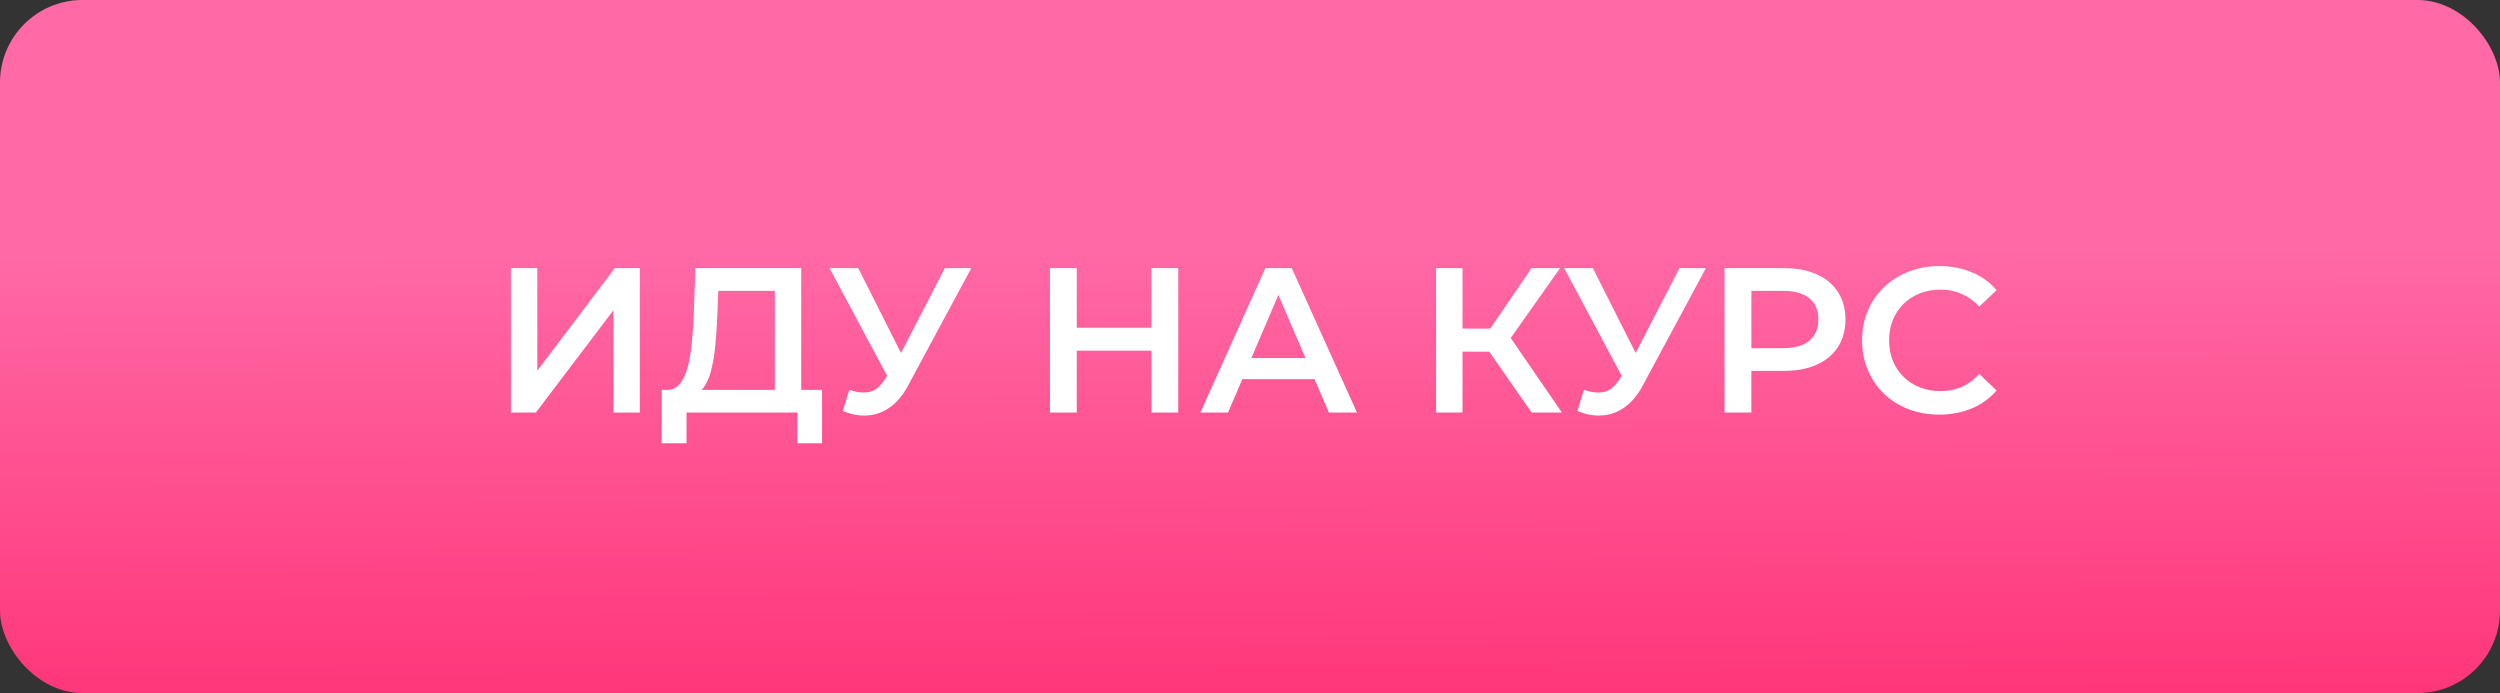
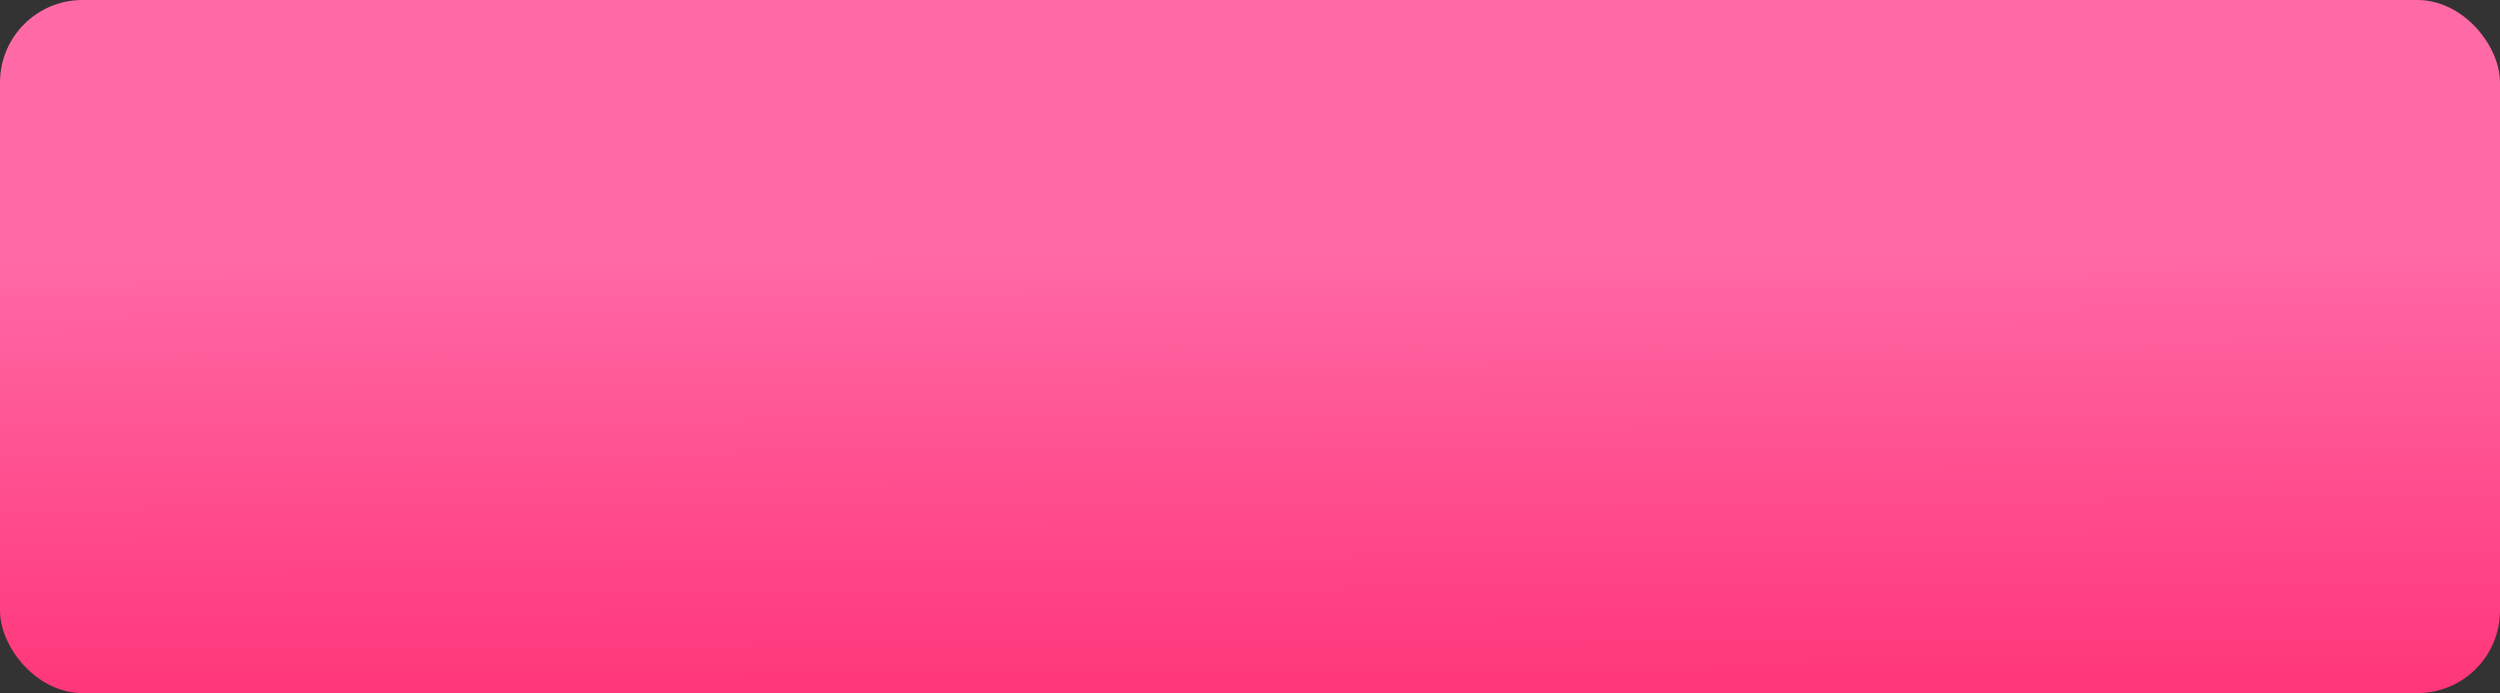
<svg xmlns="http://www.w3.org/2000/svg" width="303" height="84" viewBox="0 0 303 84" fill="none">
  <rect x="0" y="0" width="303" height="84" fill="#333333" stroke="none" />
  <rect width="303" height="84" rx="10" fill="url(#paint0_linear_1027_217)" />
-   <path d="M61.922 50V32.5H65.122V44.925L74.522 32.5H77.547V50H74.347V37.6L64.947 50H61.922ZM93.908 48.5V35.25H87.058L86.933 38.35C86.883 39.517 86.808 40.625 86.708 41.675C86.625 42.708 86.483 43.65 86.283 44.5C86.1 45.35 85.841 46.058 85.508 46.625C85.175 47.192 84.766 47.567 84.283 47.75L80.783 47.25C81.416 47.283 81.933 47.067 82.333 46.6C82.75 46.133 83.075 45.483 83.308 44.65C83.541 43.817 83.716 42.842 83.833 41.725C83.95 40.592 84.033 39.367 84.083 38.05L84.283 32.5H97.108V48.5H93.908ZM80.183 53.725L80.208 47.25H99.633V53.725H96.633V50H83.208V53.725H80.183ZM102.943 47.25C103.86 47.567 104.668 47.65 105.368 47.5C106.068 47.35 106.693 46.842 107.243 45.975L108.093 44.65L108.418 44.3L114.518 32.5H117.718L110.118 46.625C109.501 47.808 108.768 48.708 107.918 49.325C107.068 49.942 106.151 50.283 105.168 50.35C104.201 50.433 103.193 50.25 102.143 49.8L102.943 47.25ZM108.343 47.1L100.543 32.5H104.018L110.118 44.6L108.343 47.1ZM139.554 32.5H142.804V50H139.554V32.5ZM130.504 50H127.254V32.5H130.504V50ZM139.804 42.5H130.229V39.725H139.804V42.5ZM145.488 50L153.363 32.5H156.563L164.463 50H161.063L154.288 34.225H155.588L148.838 50H145.488ZM149.113 45.95L149.988 43.4H159.438L160.313 45.95H149.113ZM185.63 50L179.705 41.475L182.33 39.85L189.305 50H185.63ZM174.055 50V32.5H177.255V50H174.055ZM176.28 42.625V39.825H182.18V42.625H176.28ZM182.63 41.625L179.655 41.225L185.63 32.5H189.08L182.63 41.625ZM191.981 47.25C192.898 47.567 193.706 47.65 194.406 47.5C195.106 47.35 195.731 46.842 196.281 45.975L197.131 44.65L197.456 44.3L203.556 32.5H206.756L199.156 46.625C198.54 47.808 197.806 48.708 196.956 49.325C196.106 49.942 195.19 50.283 194.206 50.35C193.24 50.433 192.231 50.25 191.181 49.8L191.981 47.25ZM197.381 47.1L189.581 32.5H193.056L199.156 44.6L197.381 47.1ZM209.016 50V32.5H216.216C217.766 32.5 219.091 32.75 220.191 33.25C221.308 33.75 222.166 34.467 222.766 35.4C223.366 36.333 223.666 37.442 223.666 38.725C223.666 40.008 223.366 41.117 222.766 42.05C222.166 42.983 221.308 43.7 220.191 44.2C219.091 44.7 217.766 44.95 216.216 44.95H210.816L212.266 43.425V50H209.016ZM212.266 43.775L210.816 42.2H216.066C217.5 42.2 218.575 41.9 219.291 41.3C220.025 40.683 220.391 39.825 220.391 38.725C220.391 37.608 220.025 36.75 219.291 36.15C218.575 35.55 217.5 35.25 216.066 35.25H210.816L212.266 33.65V43.775ZM235.035 50.25C233.702 50.25 232.46 50.033 231.31 49.6C230.177 49.15 229.185 48.525 228.335 47.725C227.502 46.908 226.852 45.95 226.385 44.85C225.918 43.75 225.685 42.55 225.685 41.25C225.685 39.95 225.918 38.75 226.385 37.65C226.852 36.55 227.51 35.6 228.36 34.8C229.21 33.983 230.202 33.358 231.335 32.925C232.468 32.475 233.71 32.25 235.06 32.25C236.493 32.25 237.802 32.5 238.985 33C240.168 33.483 241.168 34.208 241.985 35.175L239.885 37.15C239.252 36.467 238.543 35.958 237.76 35.625C236.977 35.275 236.127 35.1 235.21 35.1C234.293 35.1 233.452 35.25 232.685 35.55C231.935 35.85 231.277 36.275 230.71 36.825C230.16 37.375 229.727 38.025 229.41 38.775C229.11 39.525 228.96 40.35 228.96 41.25C228.96 42.15 229.11 42.975 229.41 43.725C229.727 44.475 230.16 45.125 230.71 45.675C231.277 46.225 231.935 46.65 232.685 46.95C233.452 47.25 234.293 47.4 235.21 47.4C236.127 47.4 236.977 47.233 237.76 46.9C238.543 46.55 239.252 46.025 239.885 45.325L241.985 47.325C241.168 48.275 240.168 49 238.985 49.5C237.802 50 236.485 50.25 235.035 50.25Z" fill="white" />
  <defs>
    <linearGradient id="paint0_linear_1027_217" x1="151" y1="30.5" x2="151.219" y2="84" gradientUnits="userSpaceOnUse">
      <stop stop-color="#FF69A5" />
      <stop offset="1" stop-color="#FF367A" />
    </linearGradient>
  </defs>
</svg>